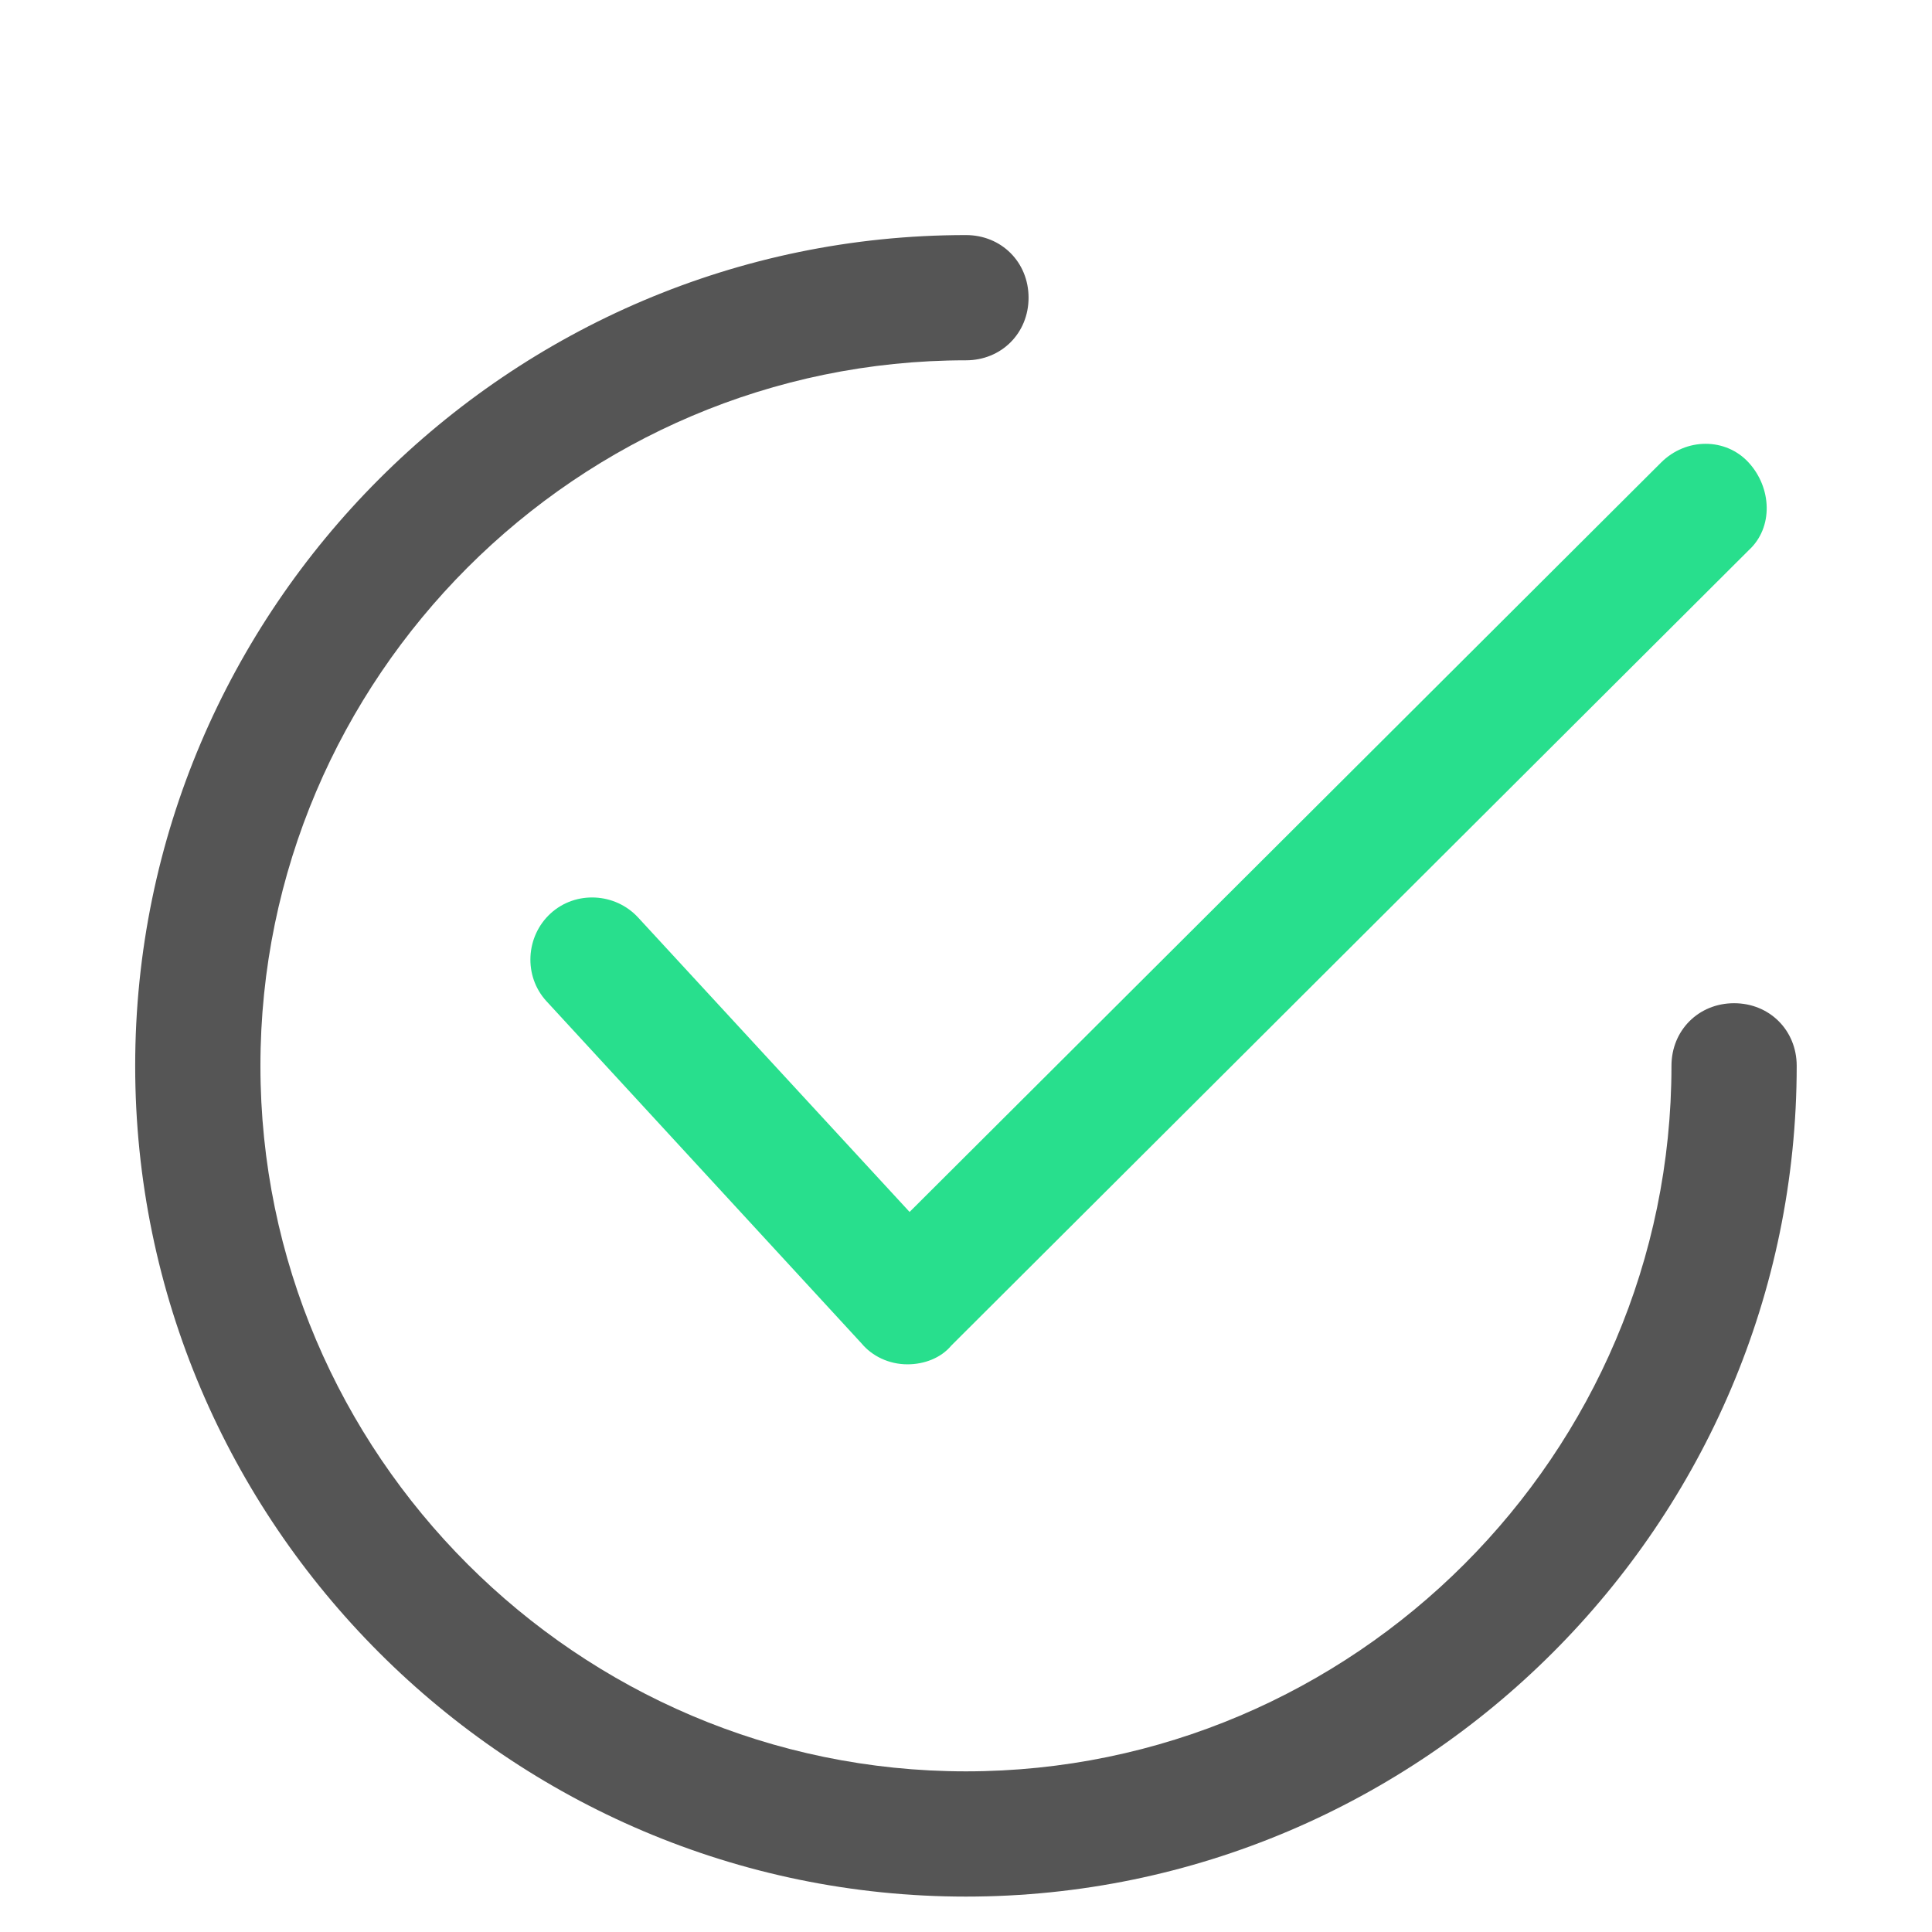
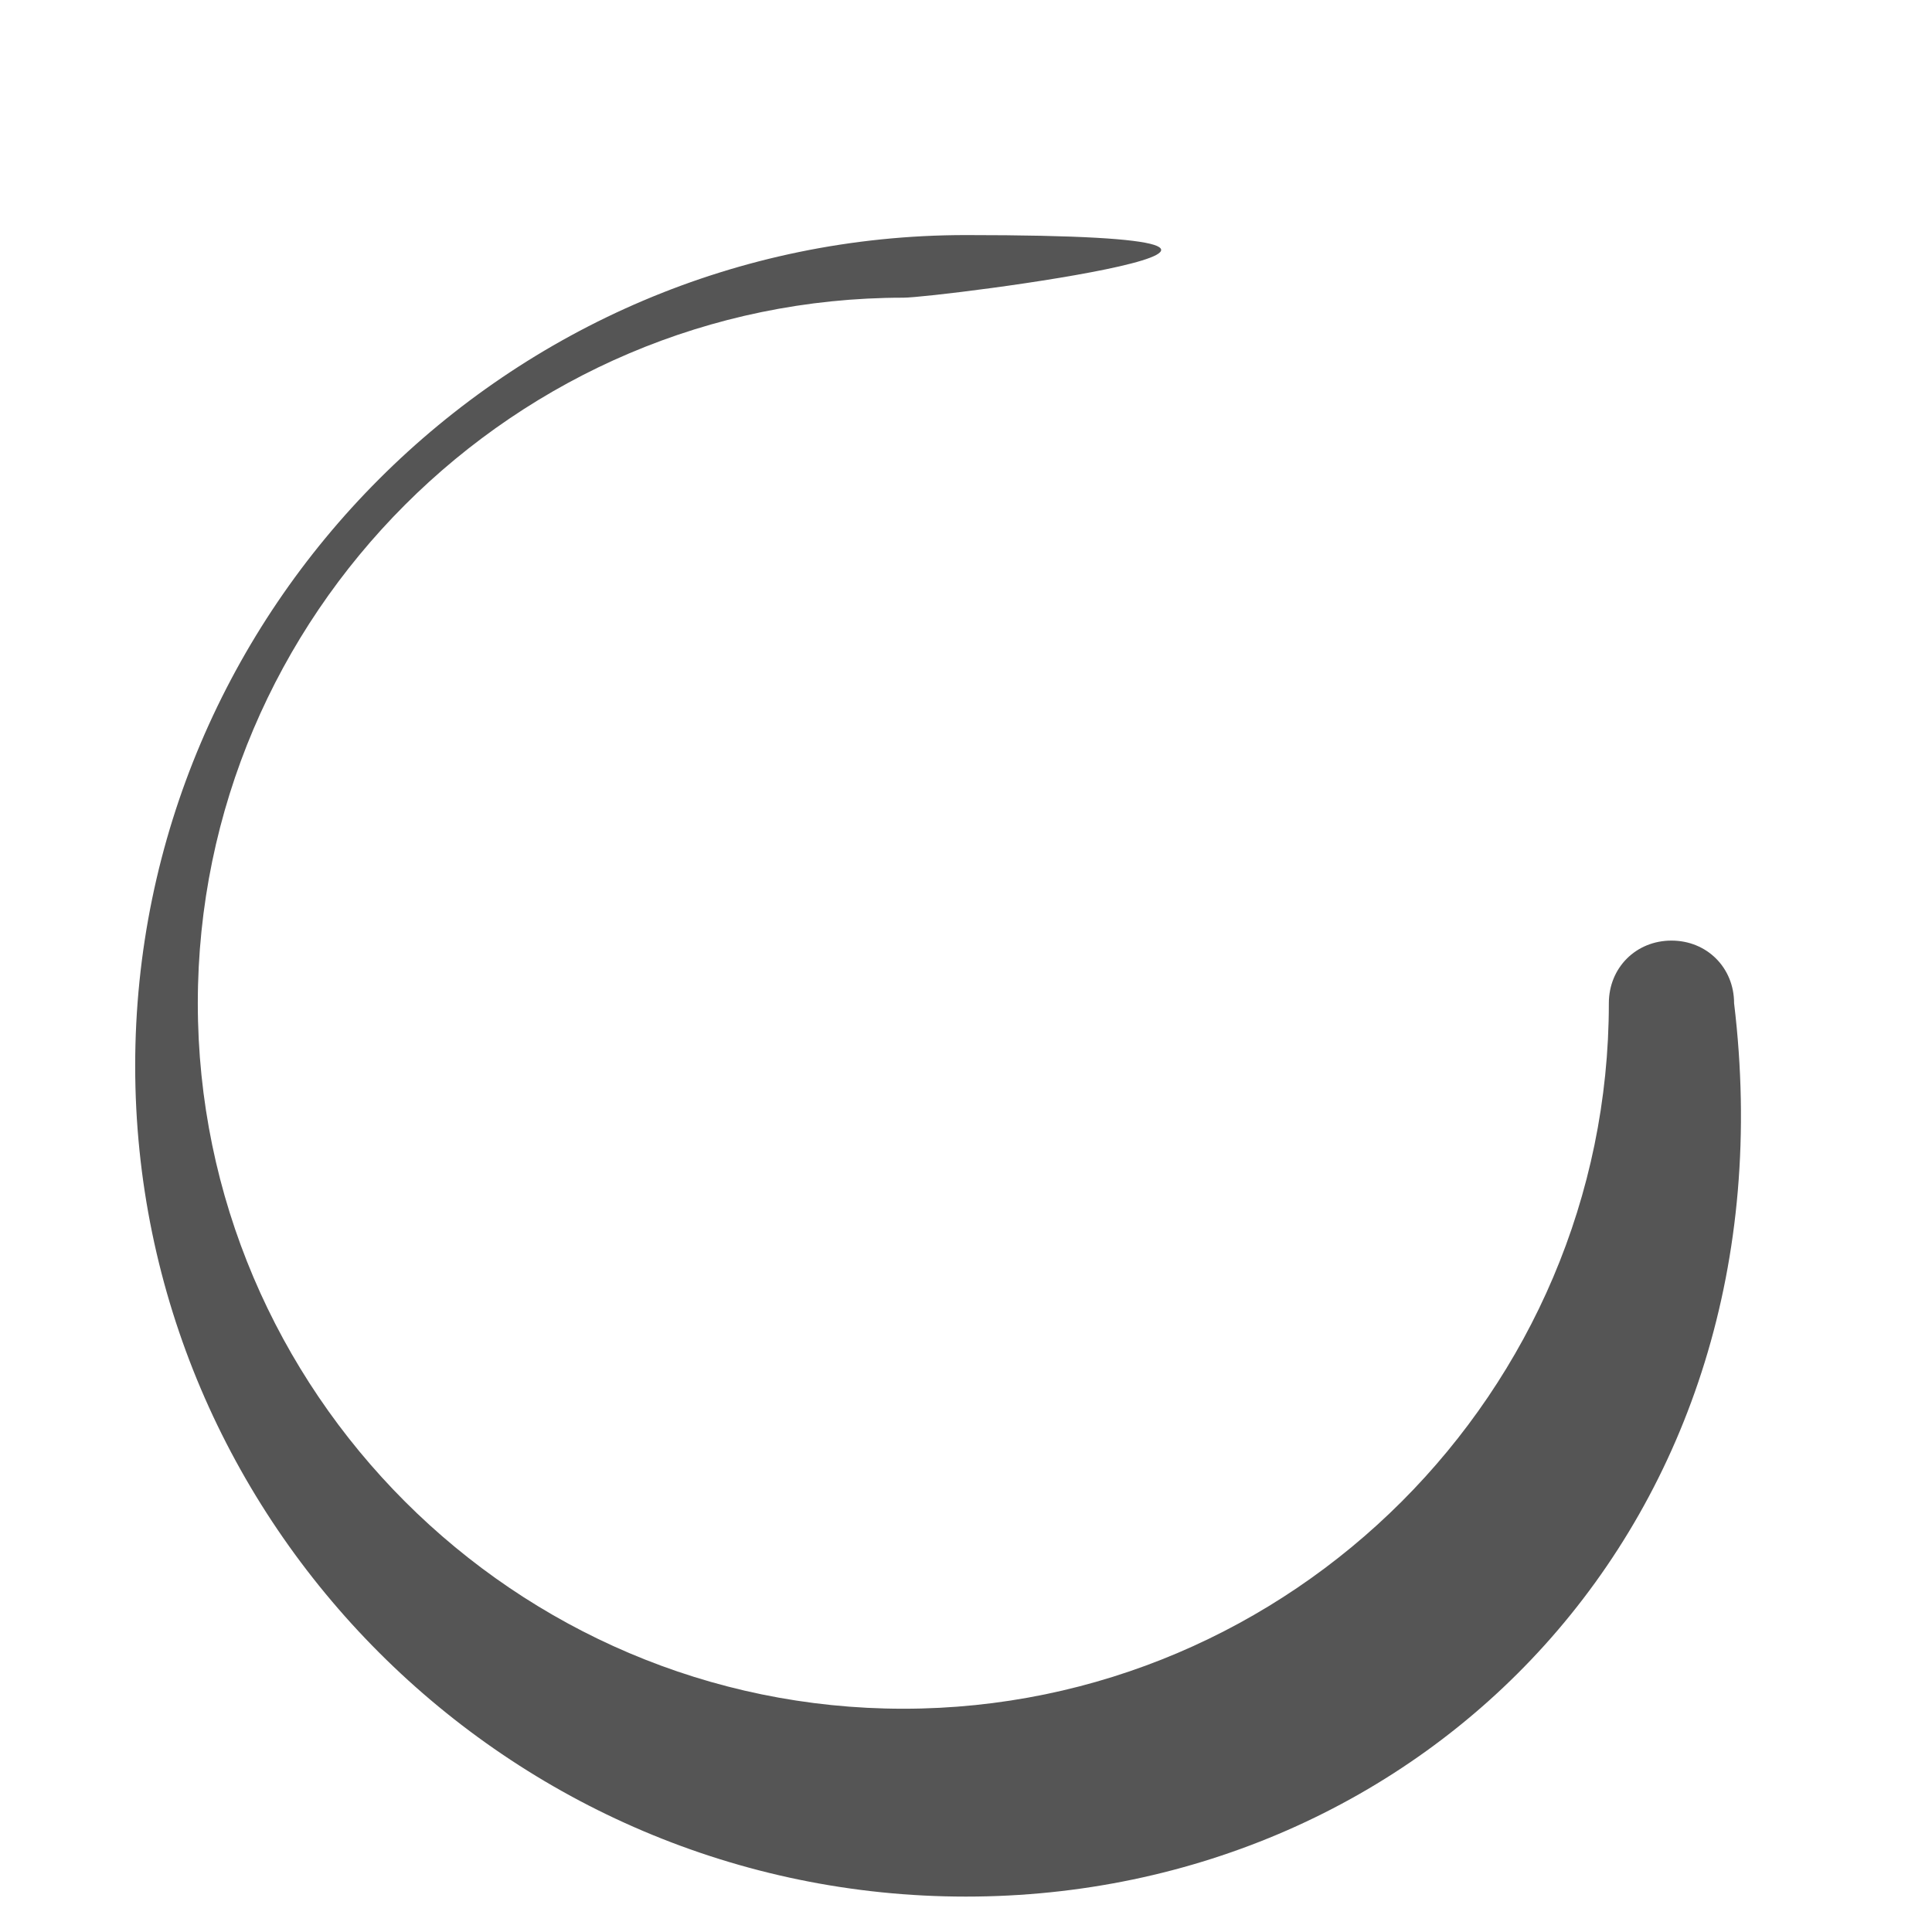
<svg xmlns="http://www.w3.org/2000/svg" version="1.1" id="Capa_1" x="0px" y="0px" viewBox="0 0 415.869 415.869" style="enable-background:new 0 0 415.869 415.869;" xml:space="preserve" width="512px" height="512px" class="">
  <g transform="matrix(0.86 0 0 0.86 29.099 50.6)">
-     <path style="fill:#28DF8D" d="M193.306,282.645L193.306,282.645c-4.702,0-8.882-2.09-11.494-5.224l-78.89-85.682 c-5.747-6.269-5.224-16.196,1.045-21.943c6.269-5.747,16.196-5.224,21.943,1.045l67.918,73.665L381.91,56.947 c6.269-6.269,16.196-6.269,21.943,0c5.747,6.269,6.269,16.196,0,21.943L204.278,277.943 C201.665,281.078,197.486,282.645,193.306,282.645z" data-original="#00BBD3" class="" data-old_color="#00BBD3" />
-     <path style="fill:#555555" d="M207.935,415.869C93.518,415.869,0,322.351,0,207.935S93.518,0,207.935,0 c8.882,0,15.673,6.792,15.673,15.673s-6.792,15.673-15.673,15.673c-97.176,0-176.588,79.412-176.588,176.588 s79.412,176.588,176.588,176.588s176.588-79.412,176.588-176.588c0-8.882,6.792-15.673,15.673-15.673s15.673,6.792,15.673,15.673 C415.869,322.351,322.351,415.869,207.935,415.869z" data-original="#3A2C51" class="active-path" data-old_color="#3A2C51" />
+     <path style="fill:#555555" d="M207.935,415.869C93.518,415.869,0,322.351,0,207.935S93.518,0,207.935,0 s-6.792,15.673-15.673,15.673c-97.176,0-176.588,79.412-176.588,176.588 s79.412,176.588,176.588,176.588s176.588-79.412,176.588-176.588c0-8.882,6.792-15.673,15.673-15.673s15.673,6.792,15.673,15.673 C415.869,322.351,322.351,415.869,207.935,415.869z" data-original="#3A2C51" class="active-path" data-old_color="#3A2C51" />
  </g>
</svg>